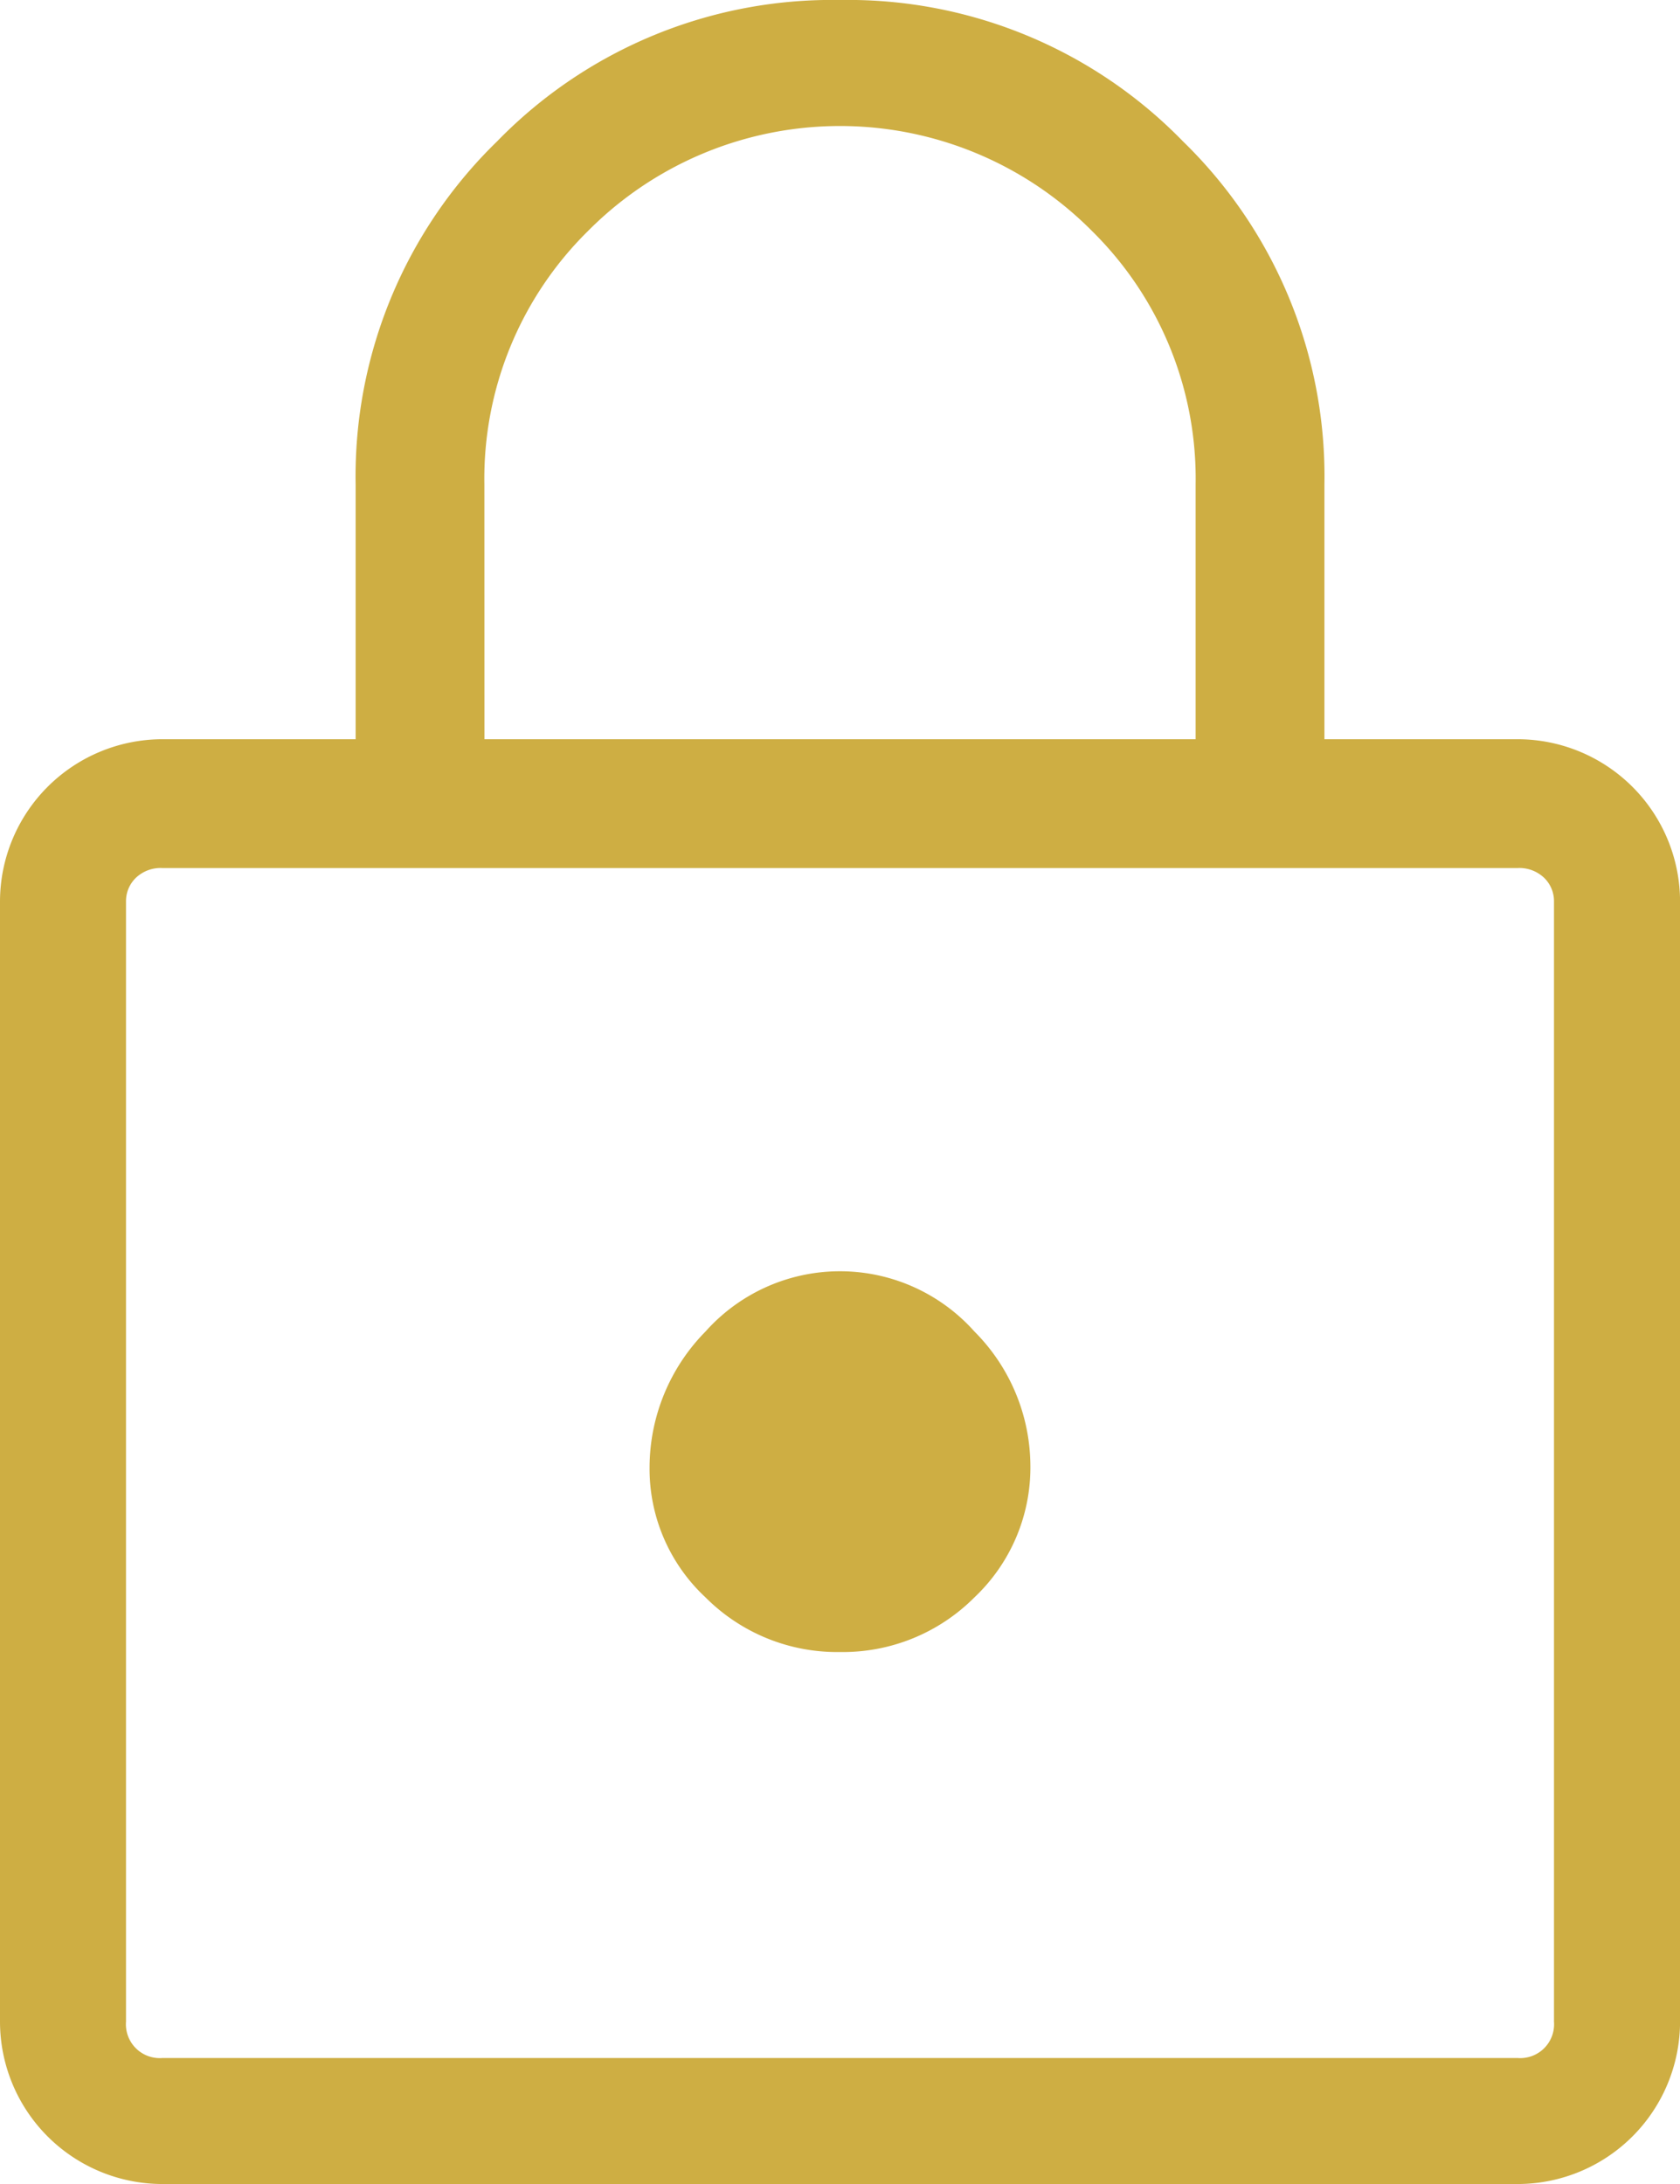
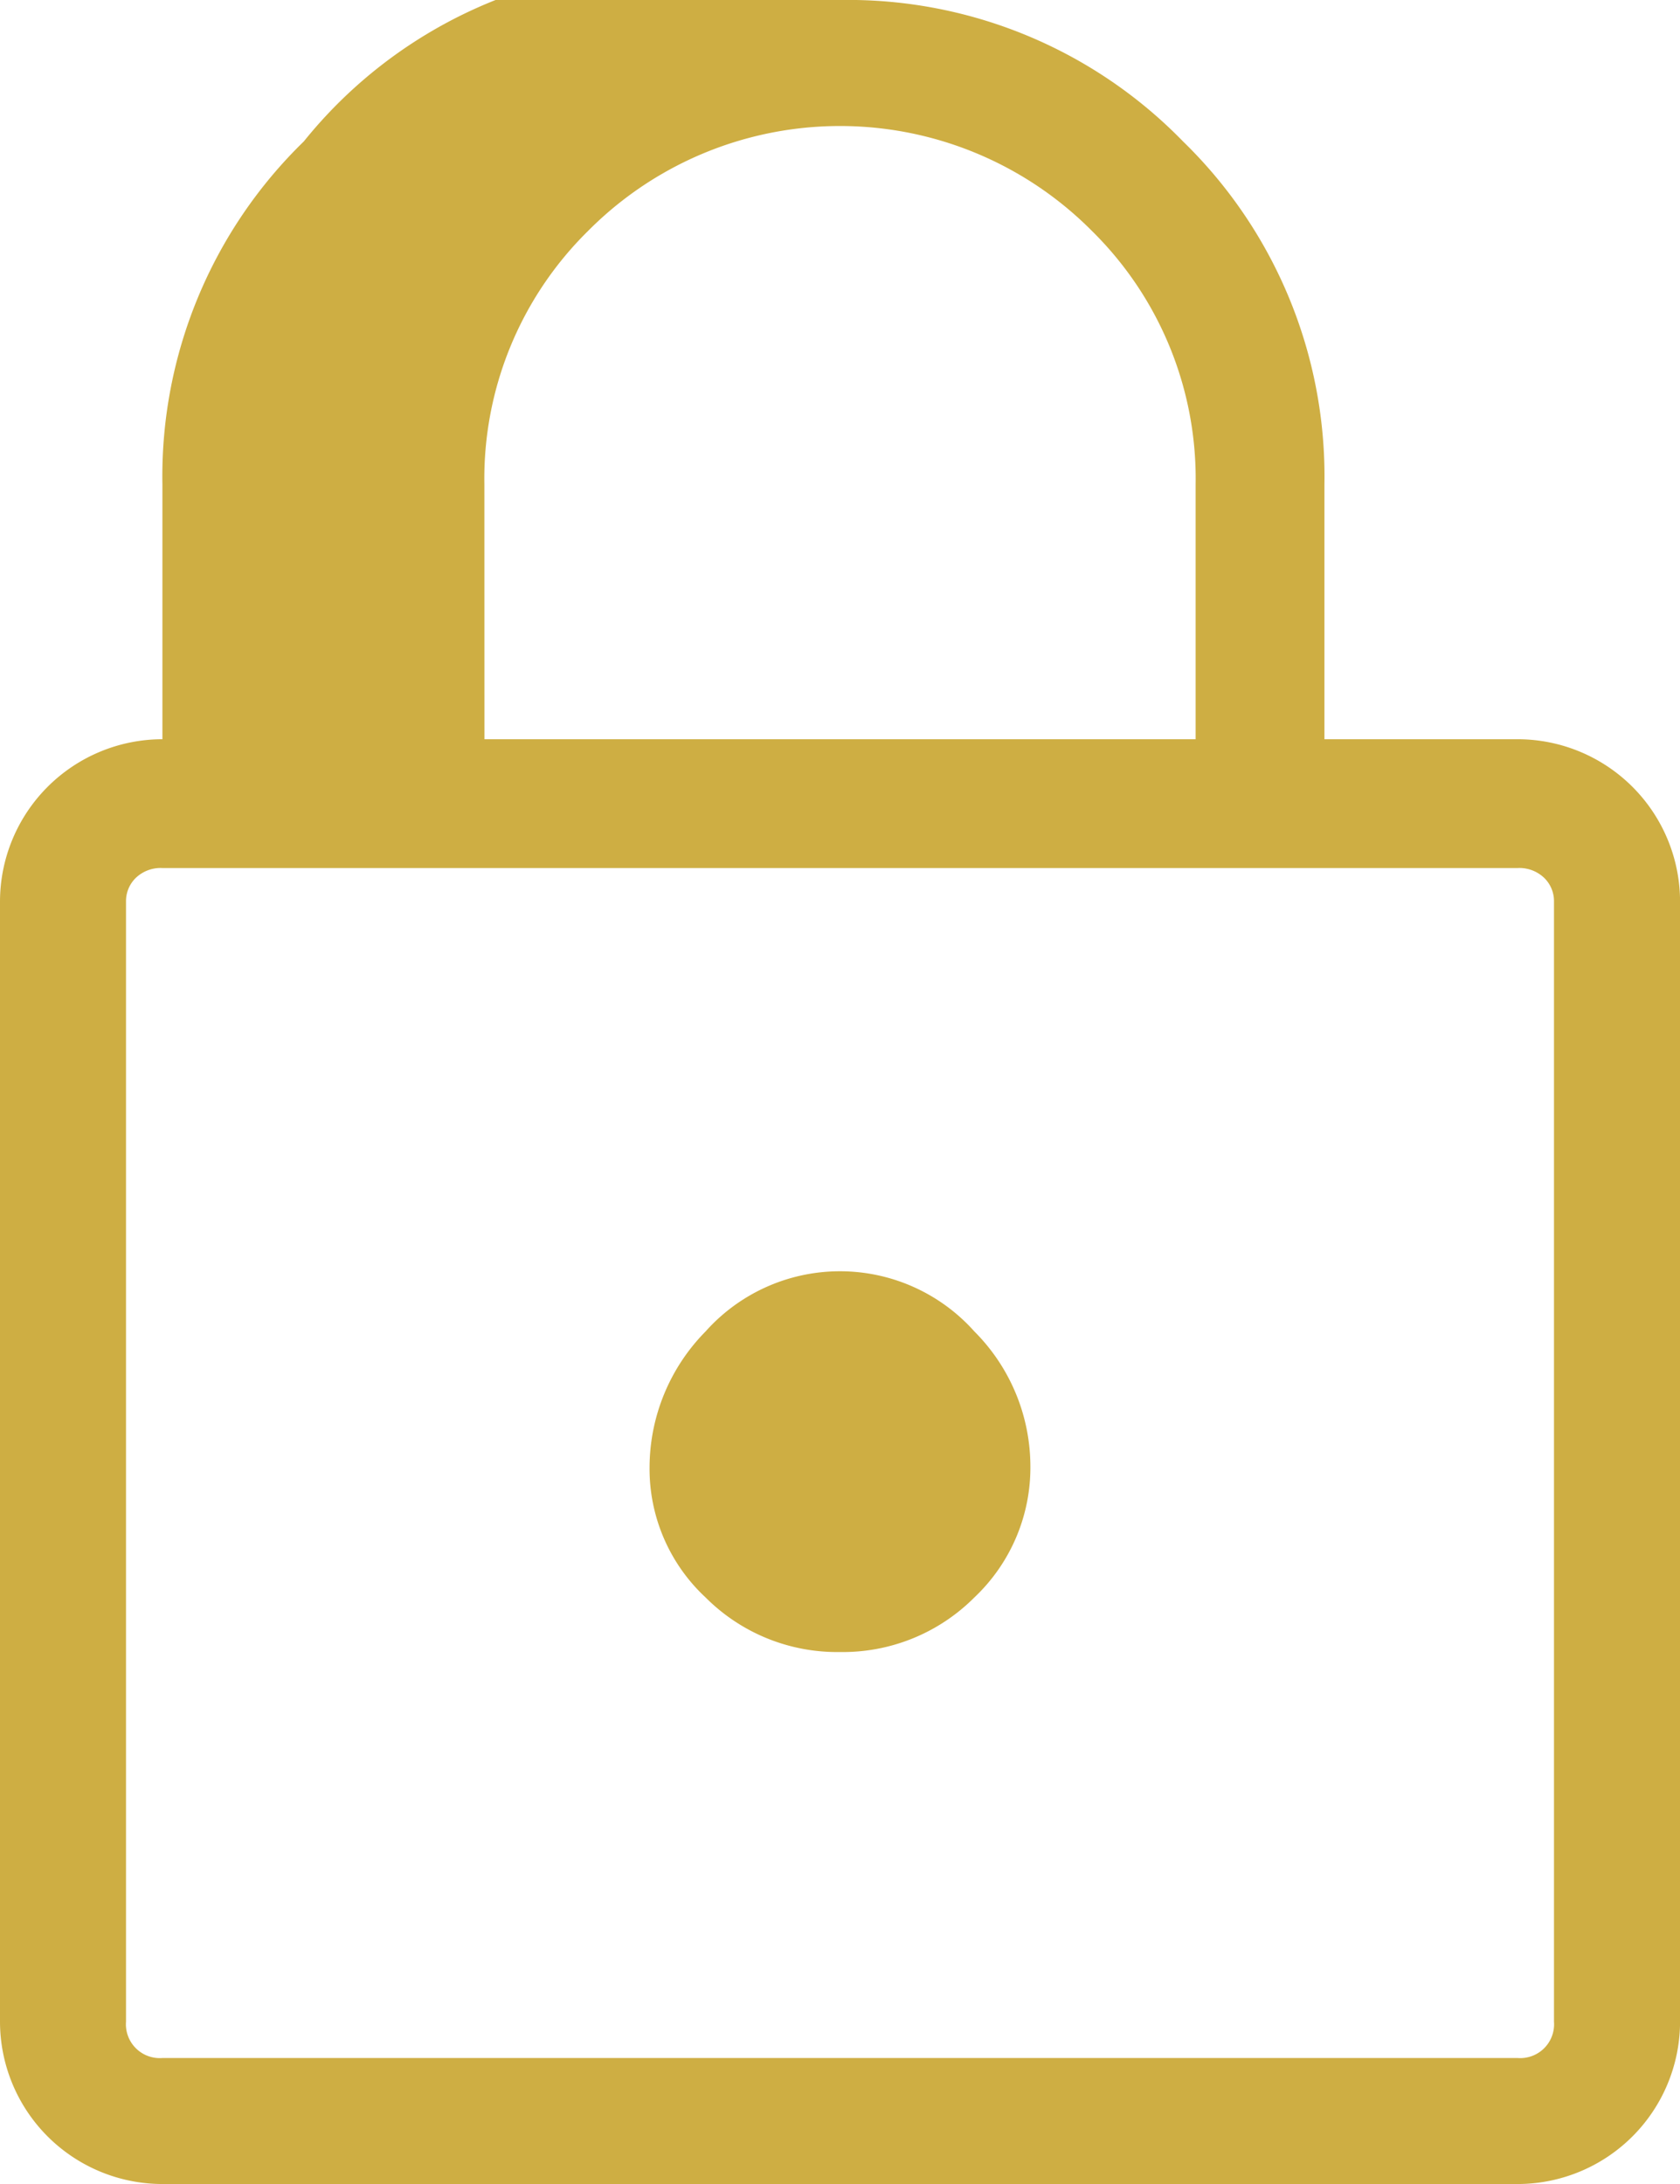
<svg xmlns="http://www.w3.org/2000/svg" width="27.692" height="36" viewBox="0 0 27.692 36">
-   <path id="icon-rooms-safe" d="M11.677,40A2.679,2.679,0,0,1,9,37.323V18.862a2.679,2.679,0,0,1,2.677-2.677h3.185v-4.2a7.7,7.7,0,0,1,2.331-5.654A7.7,7.7,0,0,1,22.846,4,7.7,7.7,0,0,1,28.5,6.331a7.7,7.7,0,0,1,2.331,5.654v4.2h3.185a2.679,2.679,0,0,1,2.677,2.677V37.323A2.679,2.679,0,0,1,34.015,40Zm0-2.077H34.015a.558.558,0,0,0,.6-.6V18.862a.534.534,0,0,0-.162-.392.592.592,0,0,0-.438-.162H11.677a.592.592,0,0,0-.438.162.534.534,0,0,0-.162.392V37.323a.558.558,0,0,0,.6.6Zm11.169-6.692a3.061,3.061,0,0,0,2.215-.9,2.946,2.946,0,0,0,.923-2.192,3.151,3.151,0,0,0-.923-2.192,2.969,2.969,0,0,0-4.431,0,3.2,3.2,0,0,0-.923,2.238,2.894,2.894,0,0,0,.923,2.146A3.061,3.061,0,0,0,22.846,31.231ZM16.985,16.185H28.708v-4.2A5.731,5.731,0,0,0,27,7.808a5.85,5.85,0,0,0-8.308,0,5.731,5.731,0,0,0-1.708,4.177ZM11.077,37.923v0Z" transform="translate(-9 -4)" fill="#ceae43" />
+   <path id="icon-rooms-safe" d="M11.677,40A2.679,2.679,0,0,1,9,37.323V18.862a2.679,2.679,0,0,1,2.677-2.677v-4.2a7.7,7.7,0,0,1,2.331-5.654A7.7,7.7,0,0,1,22.846,4,7.7,7.7,0,0,1,28.5,6.331a7.7,7.7,0,0,1,2.331,5.654v4.2h3.185a2.679,2.679,0,0,1,2.677,2.677V37.323A2.679,2.679,0,0,1,34.015,40Zm0-2.077H34.015a.558.558,0,0,0,.6-.6V18.862a.534.534,0,0,0-.162-.392.592.592,0,0,0-.438-.162H11.677a.592.592,0,0,0-.438.162.534.534,0,0,0-.162.392V37.323a.558.558,0,0,0,.6.6Zm11.169-6.692a3.061,3.061,0,0,0,2.215-.9,2.946,2.946,0,0,0,.923-2.192,3.151,3.151,0,0,0-.923-2.192,2.969,2.969,0,0,0-4.431,0,3.2,3.2,0,0,0-.923,2.238,2.894,2.894,0,0,0,.923,2.146A3.061,3.061,0,0,0,22.846,31.231ZM16.985,16.185H28.708v-4.2A5.731,5.731,0,0,0,27,7.808a5.85,5.85,0,0,0-8.308,0,5.731,5.731,0,0,0-1.708,4.177ZM11.077,37.923v0Z" transform="translate(-9 -4)" fill="#ceae43" />
</svg>